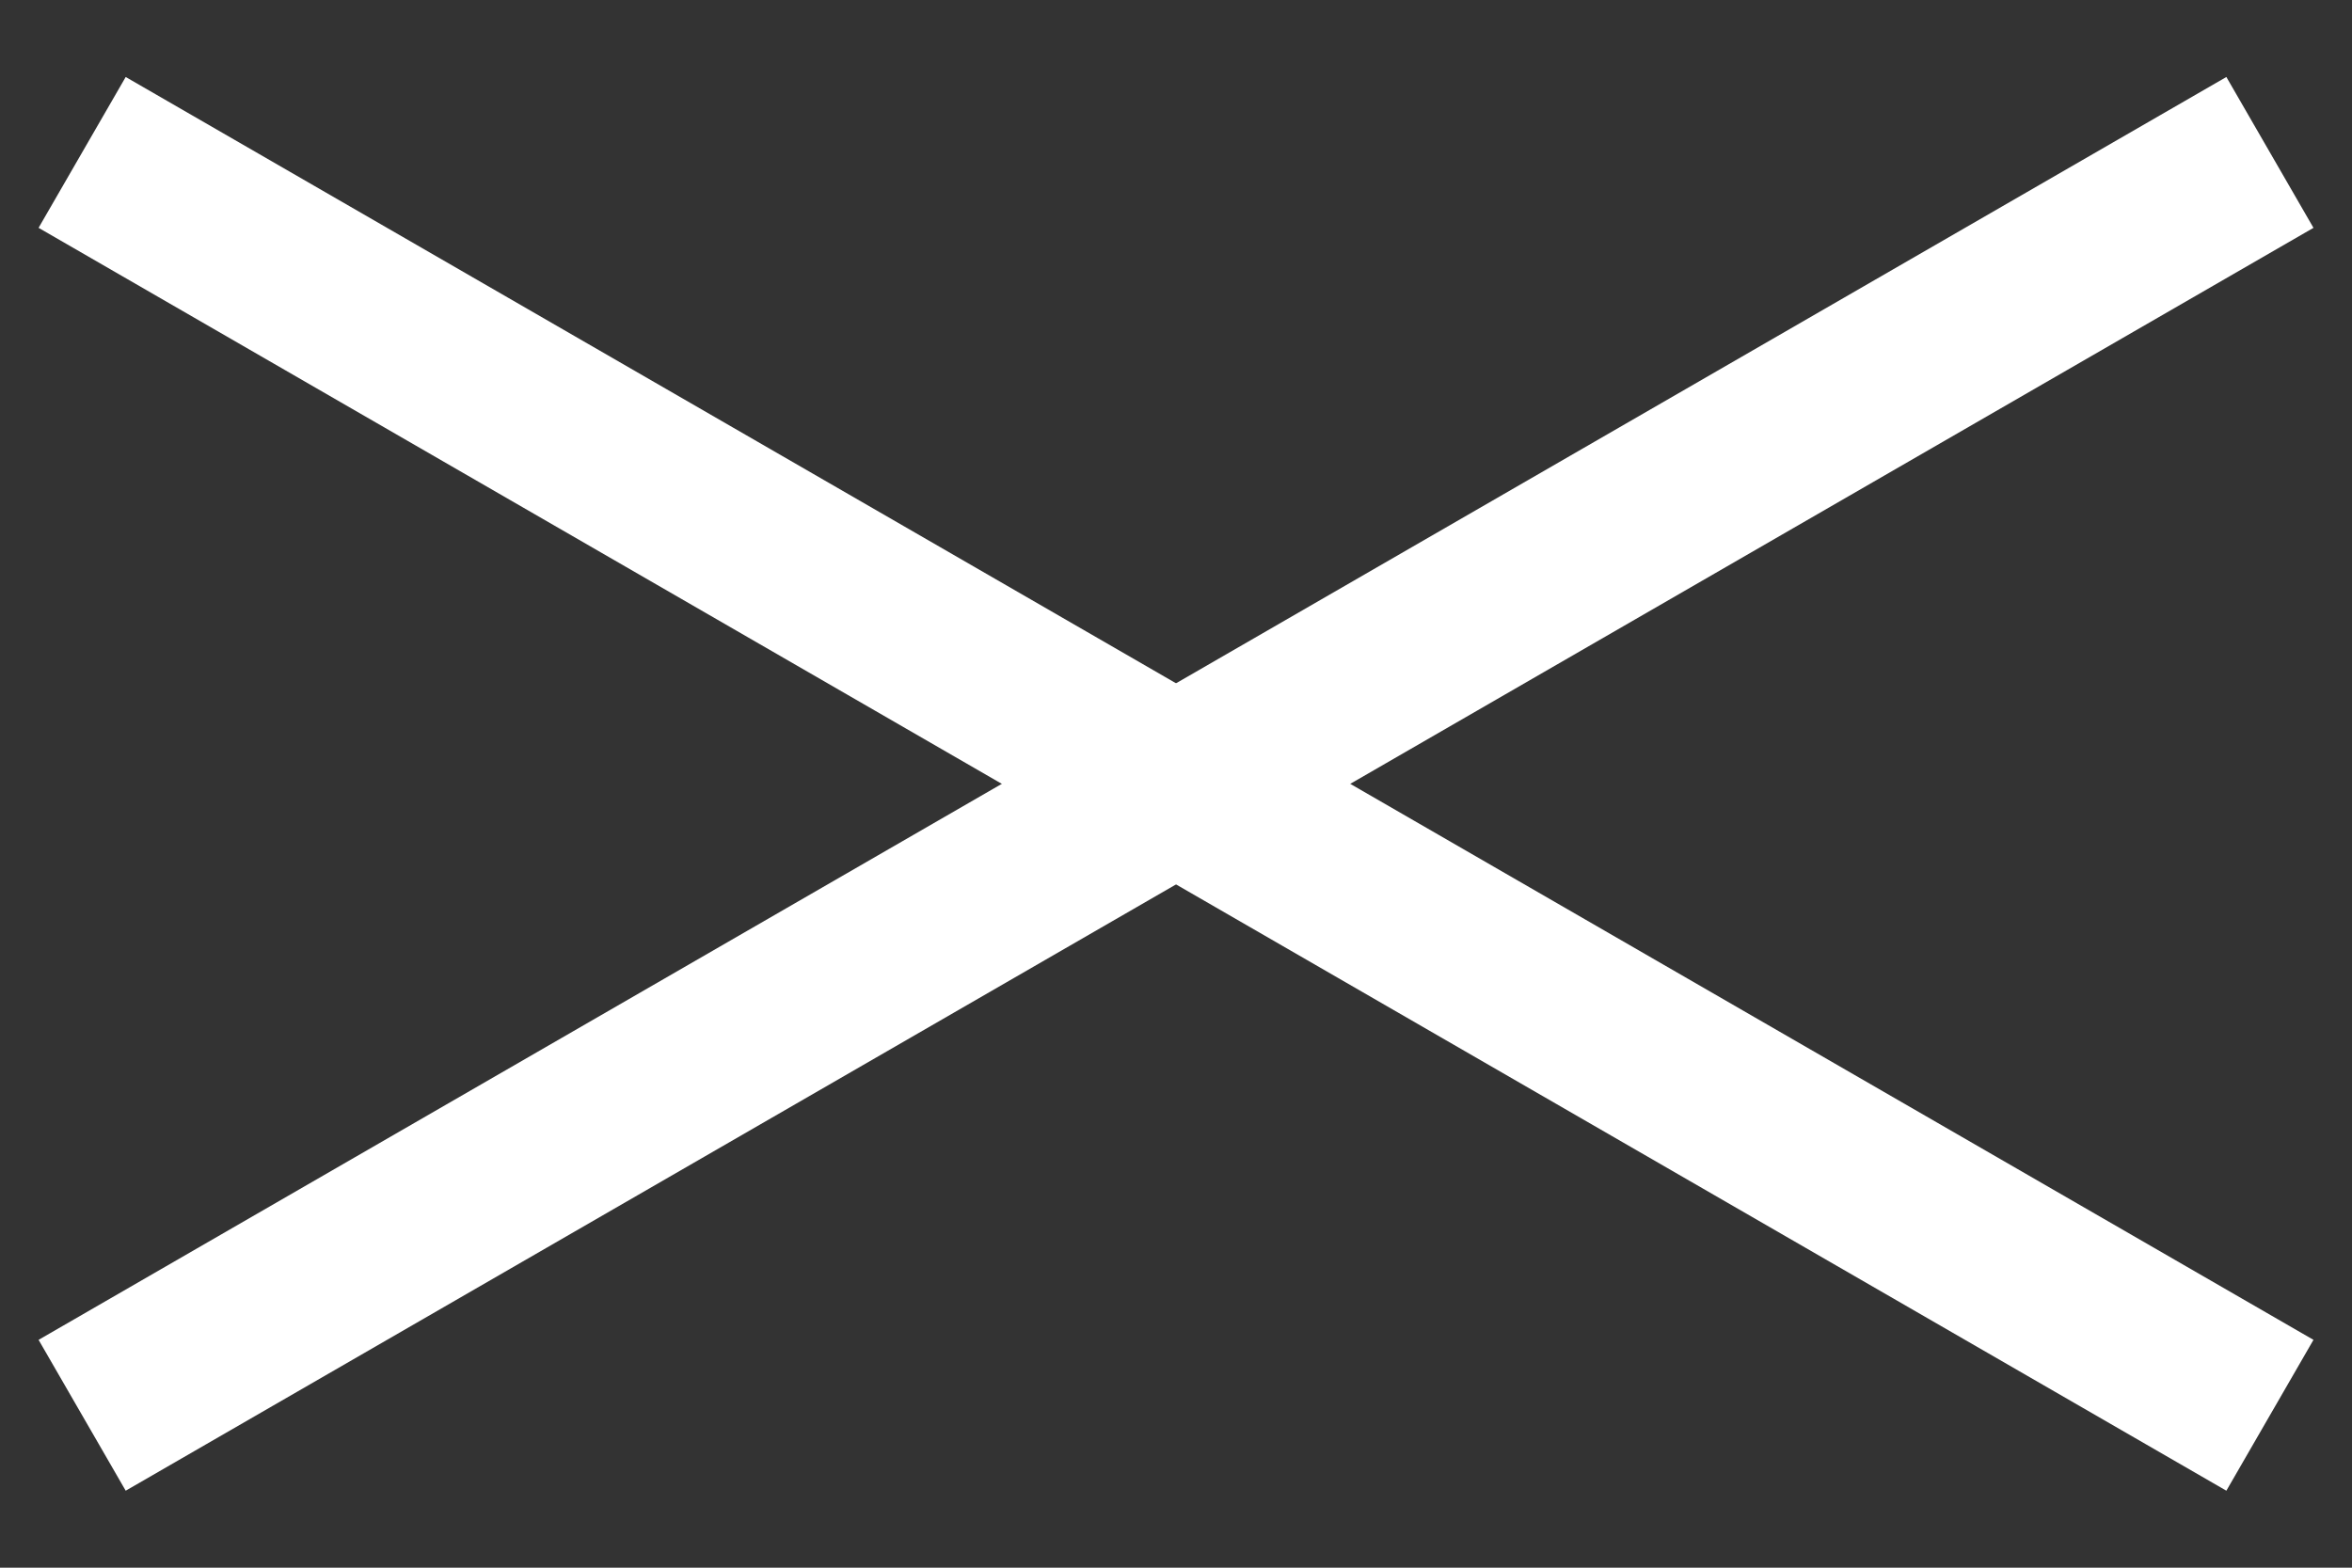
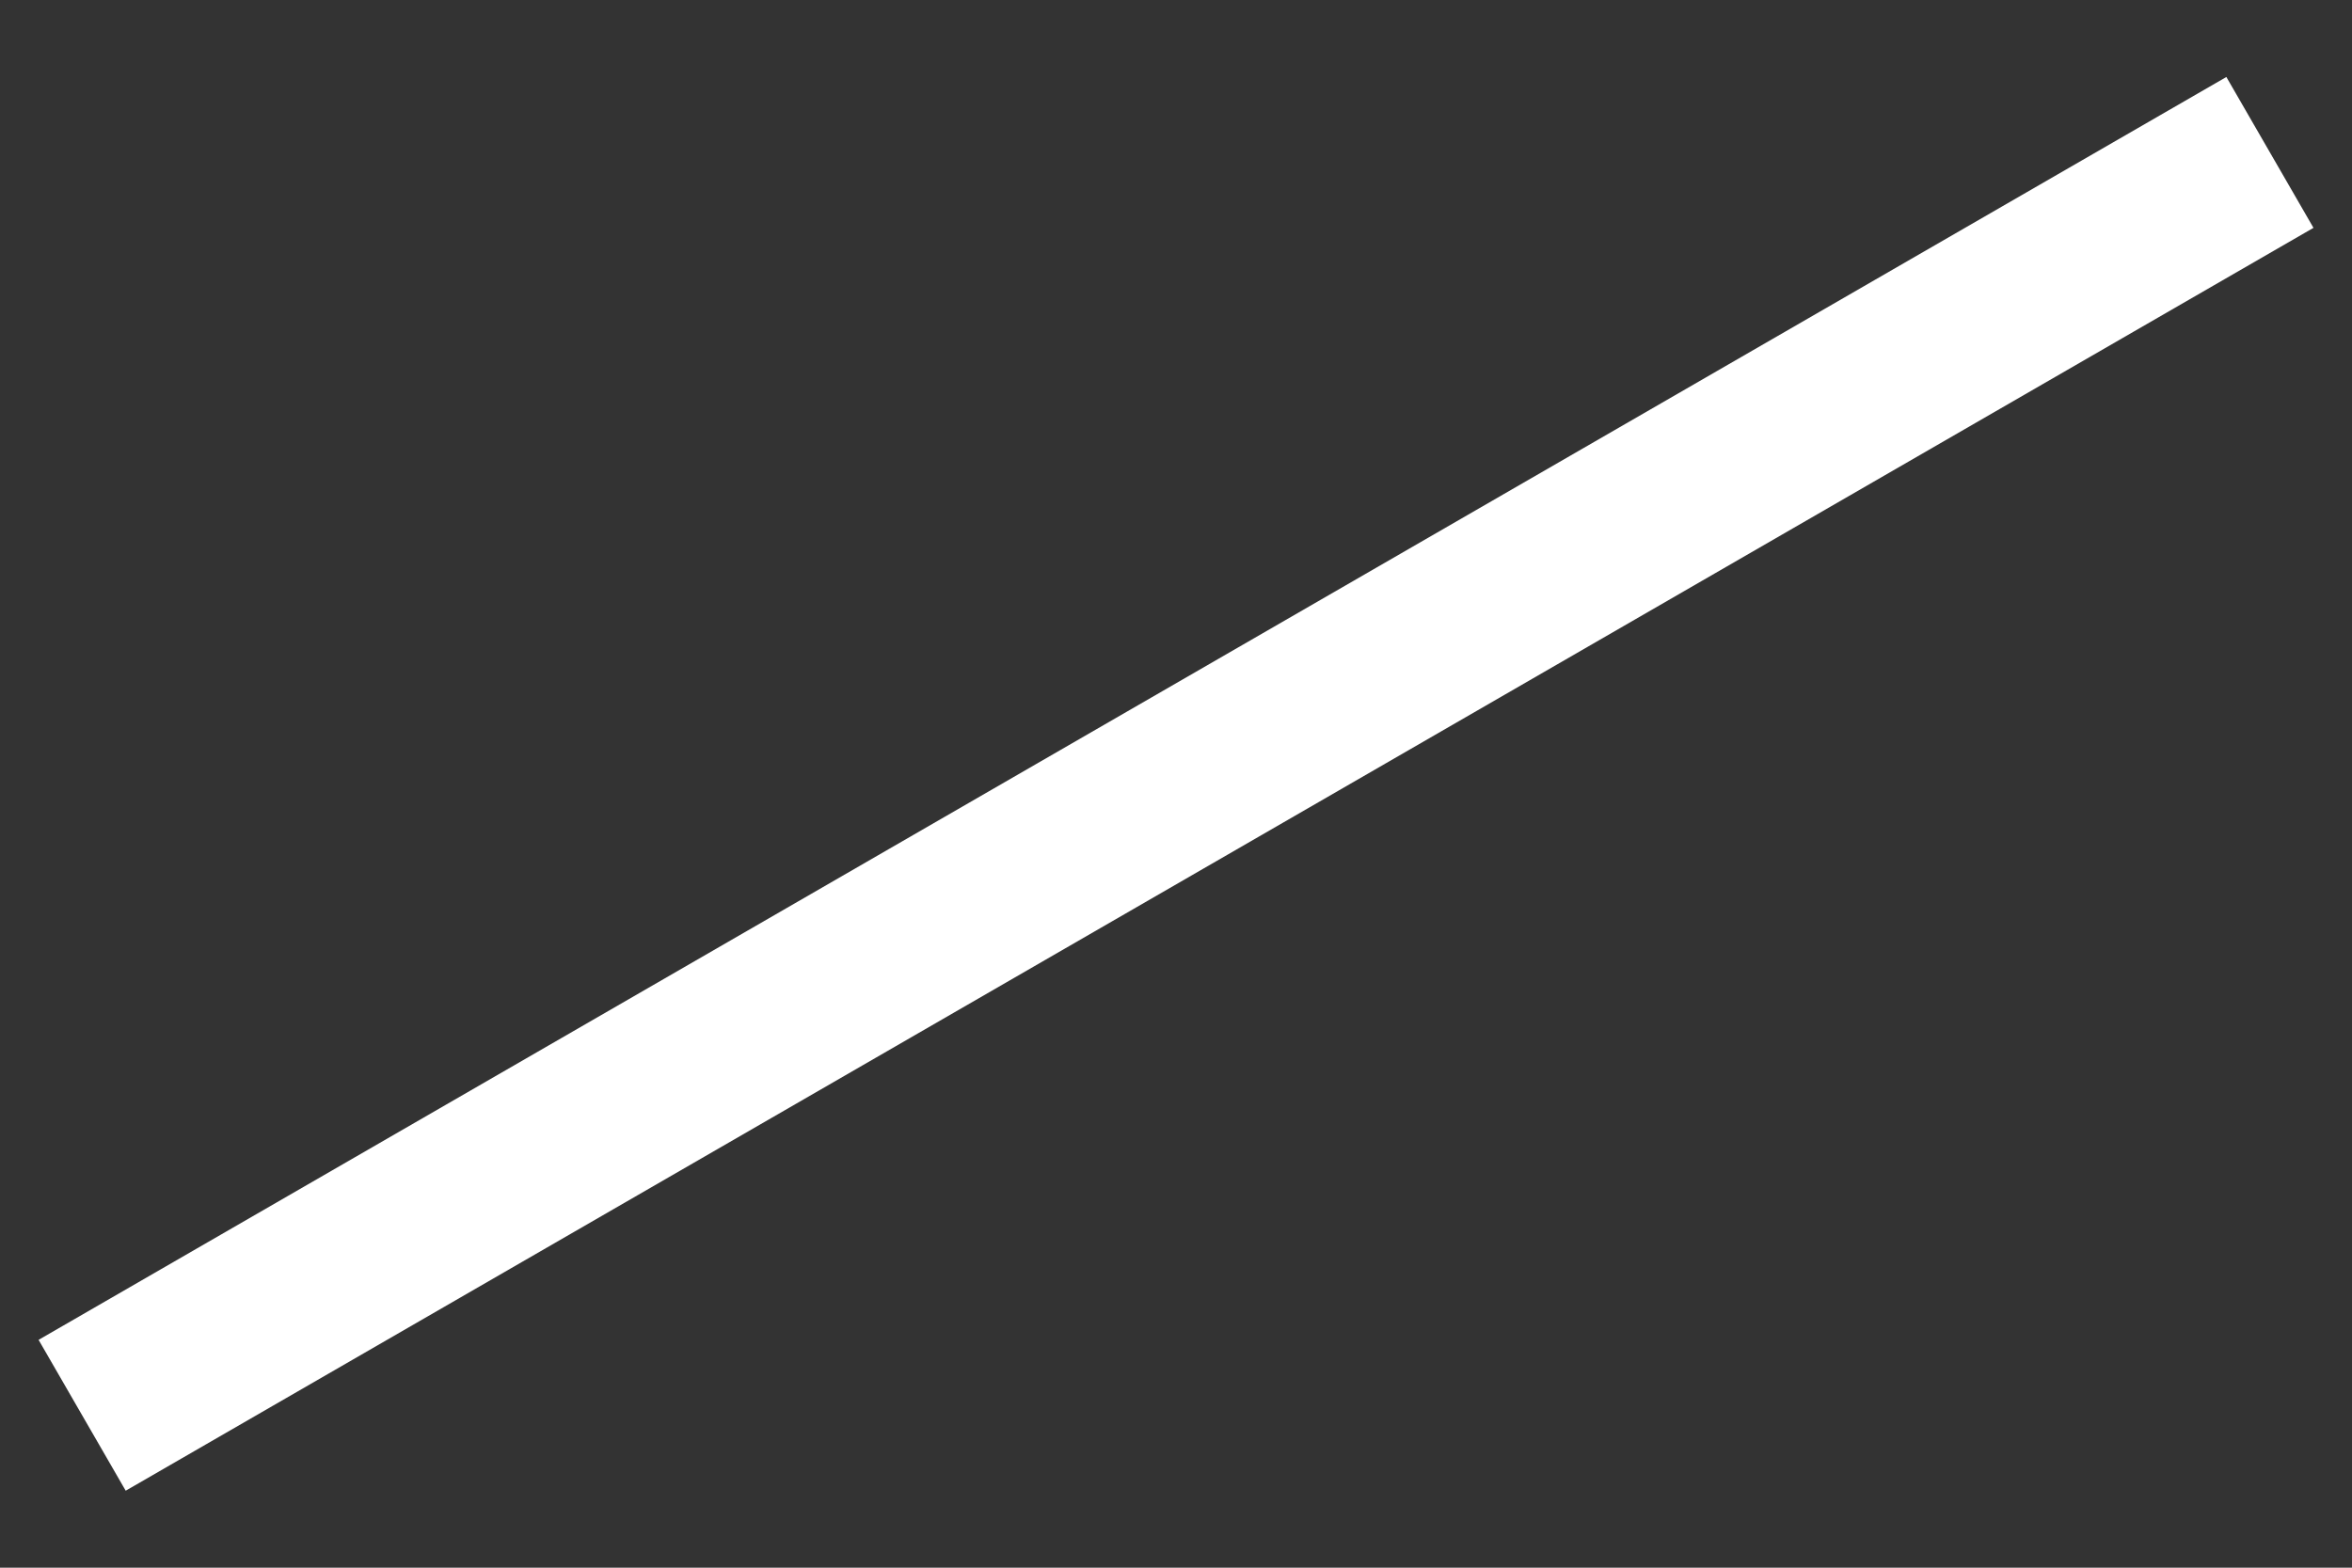
<svg xmlns="http://www.w3.org/2000/svg" width="27" height="18" viewBox="0 0 27 18" fill="none">
  <rect x="0" y="0" width="27" height="18" fill="#333333" stroke="none" />
  <rect x="0.443" y="15.384" width="29" height="2" transform="rotate(-30 0.443 15.384)" fill="white" />
-   <rect x="1.443" y="0.884" width="29" height="2" transform="rotate(30 1.443 0.884)" fill="white" />
</svg>